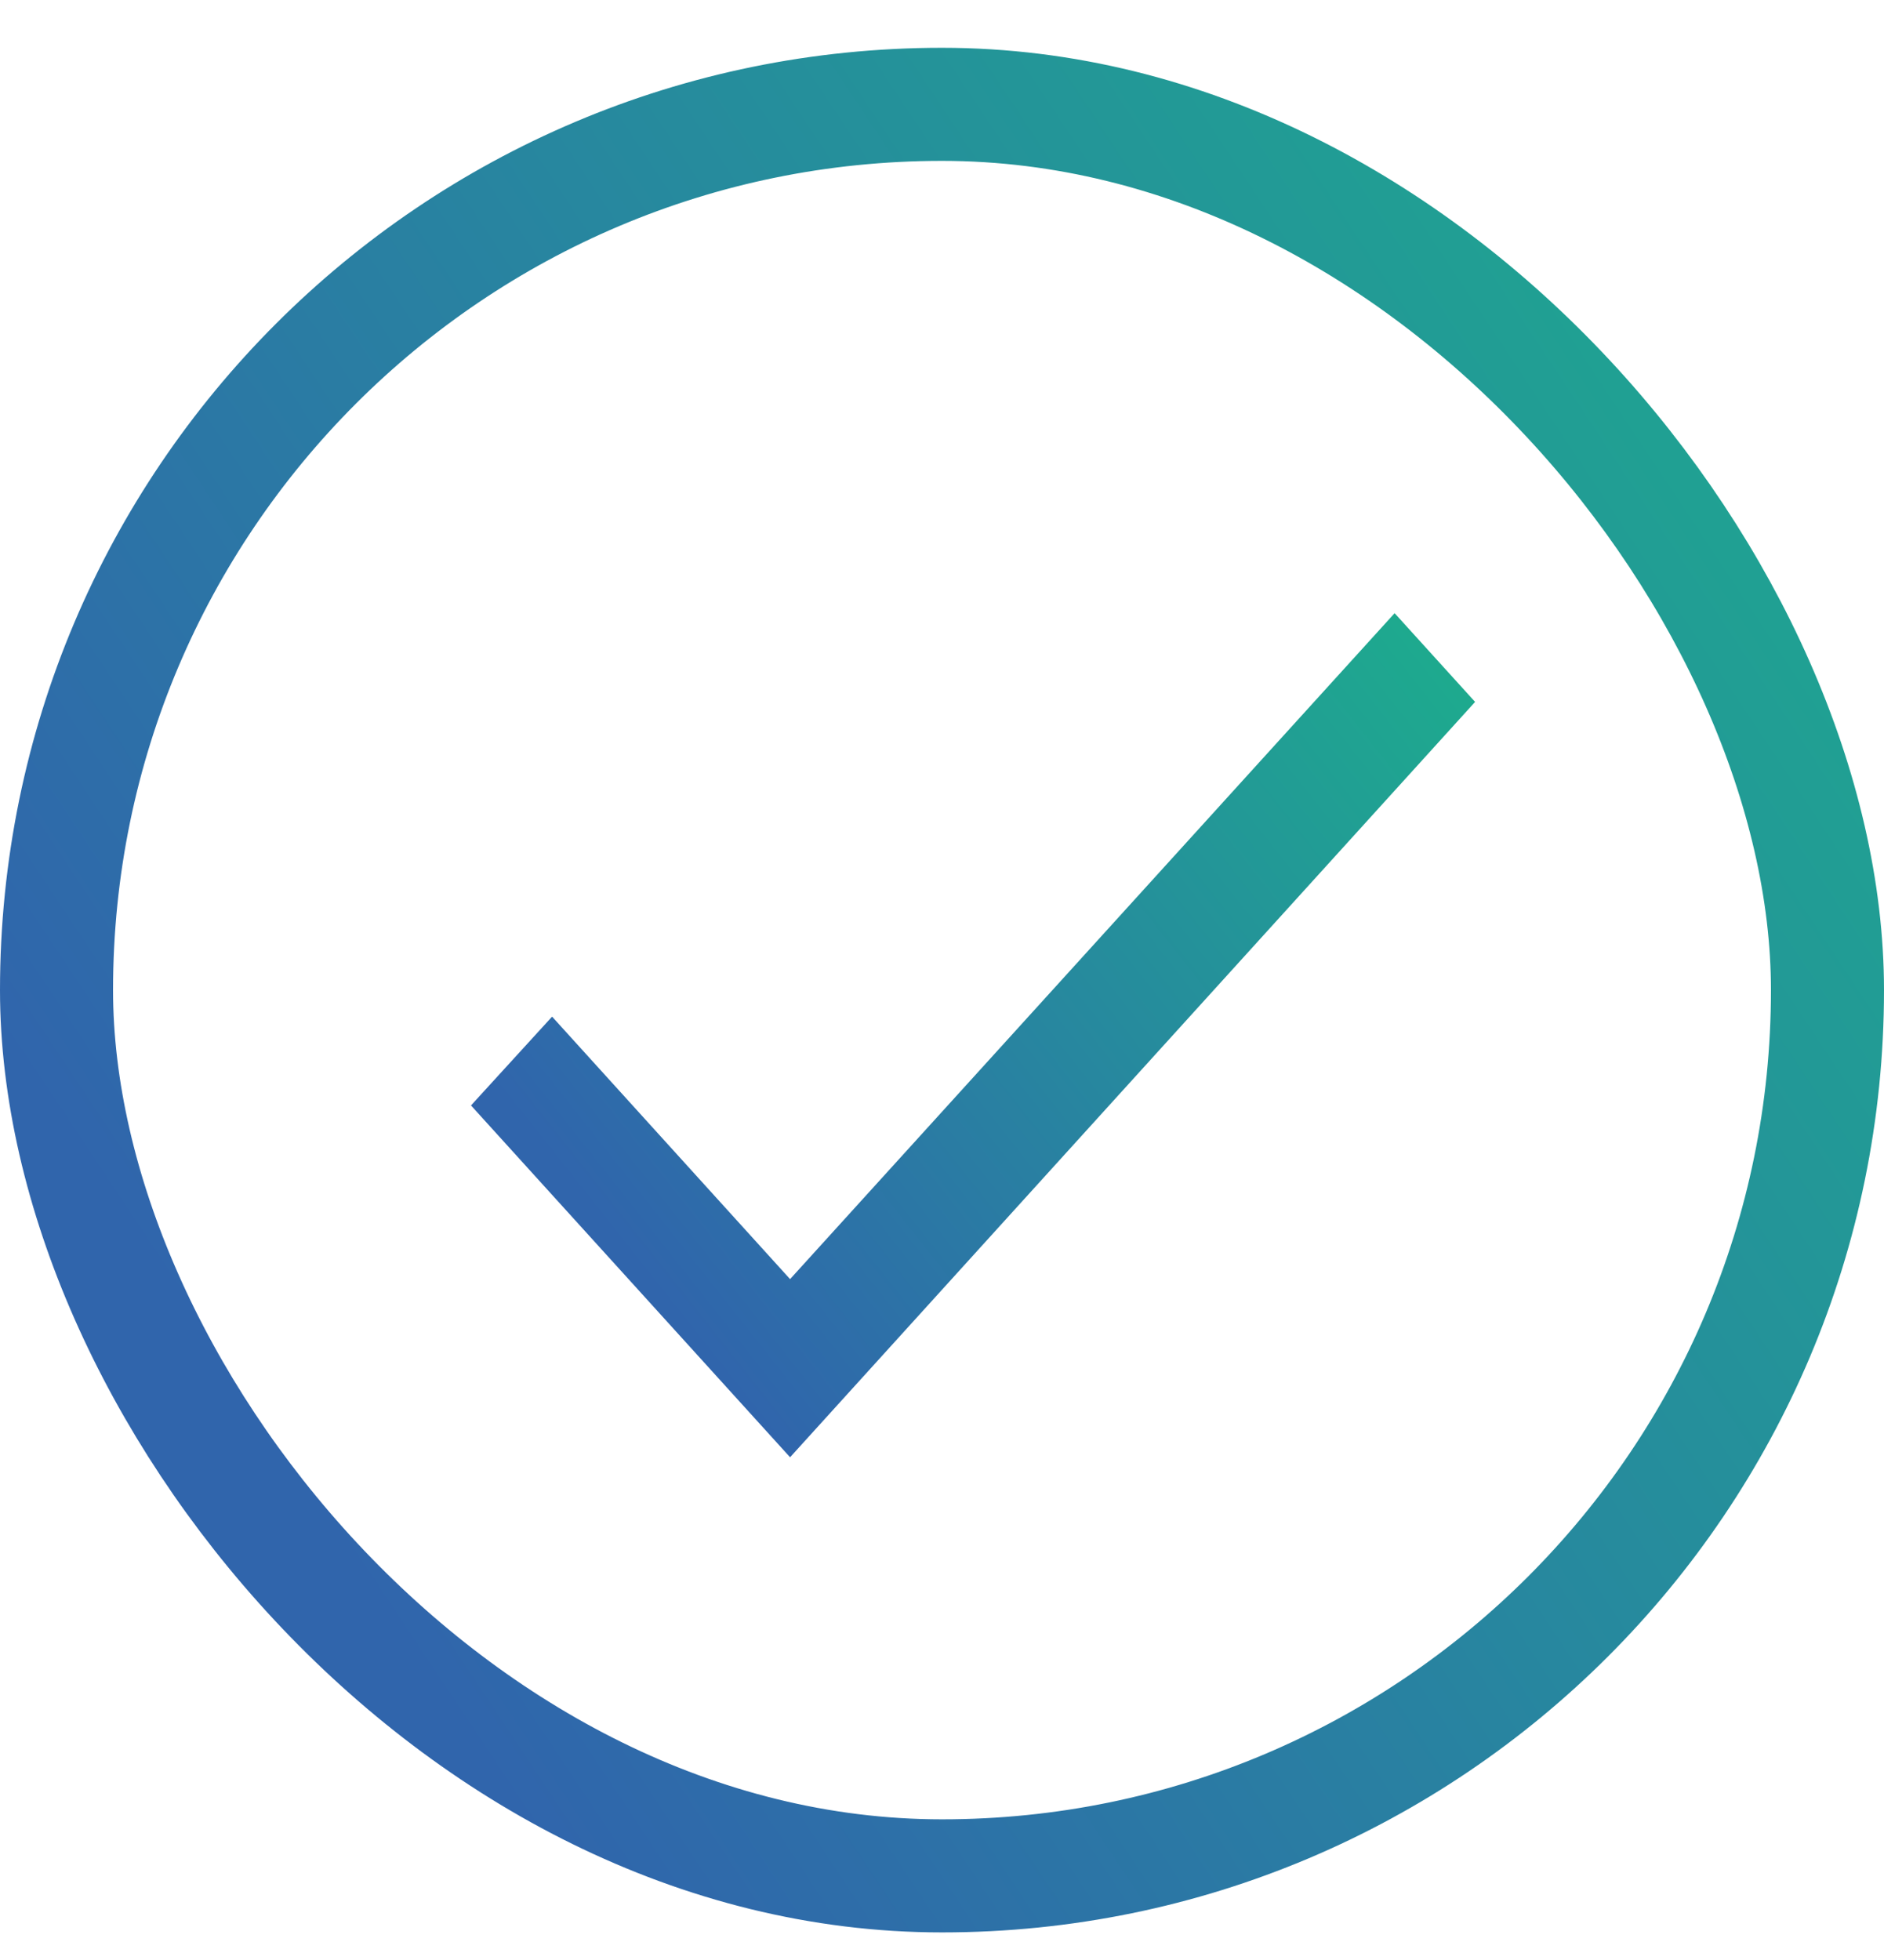
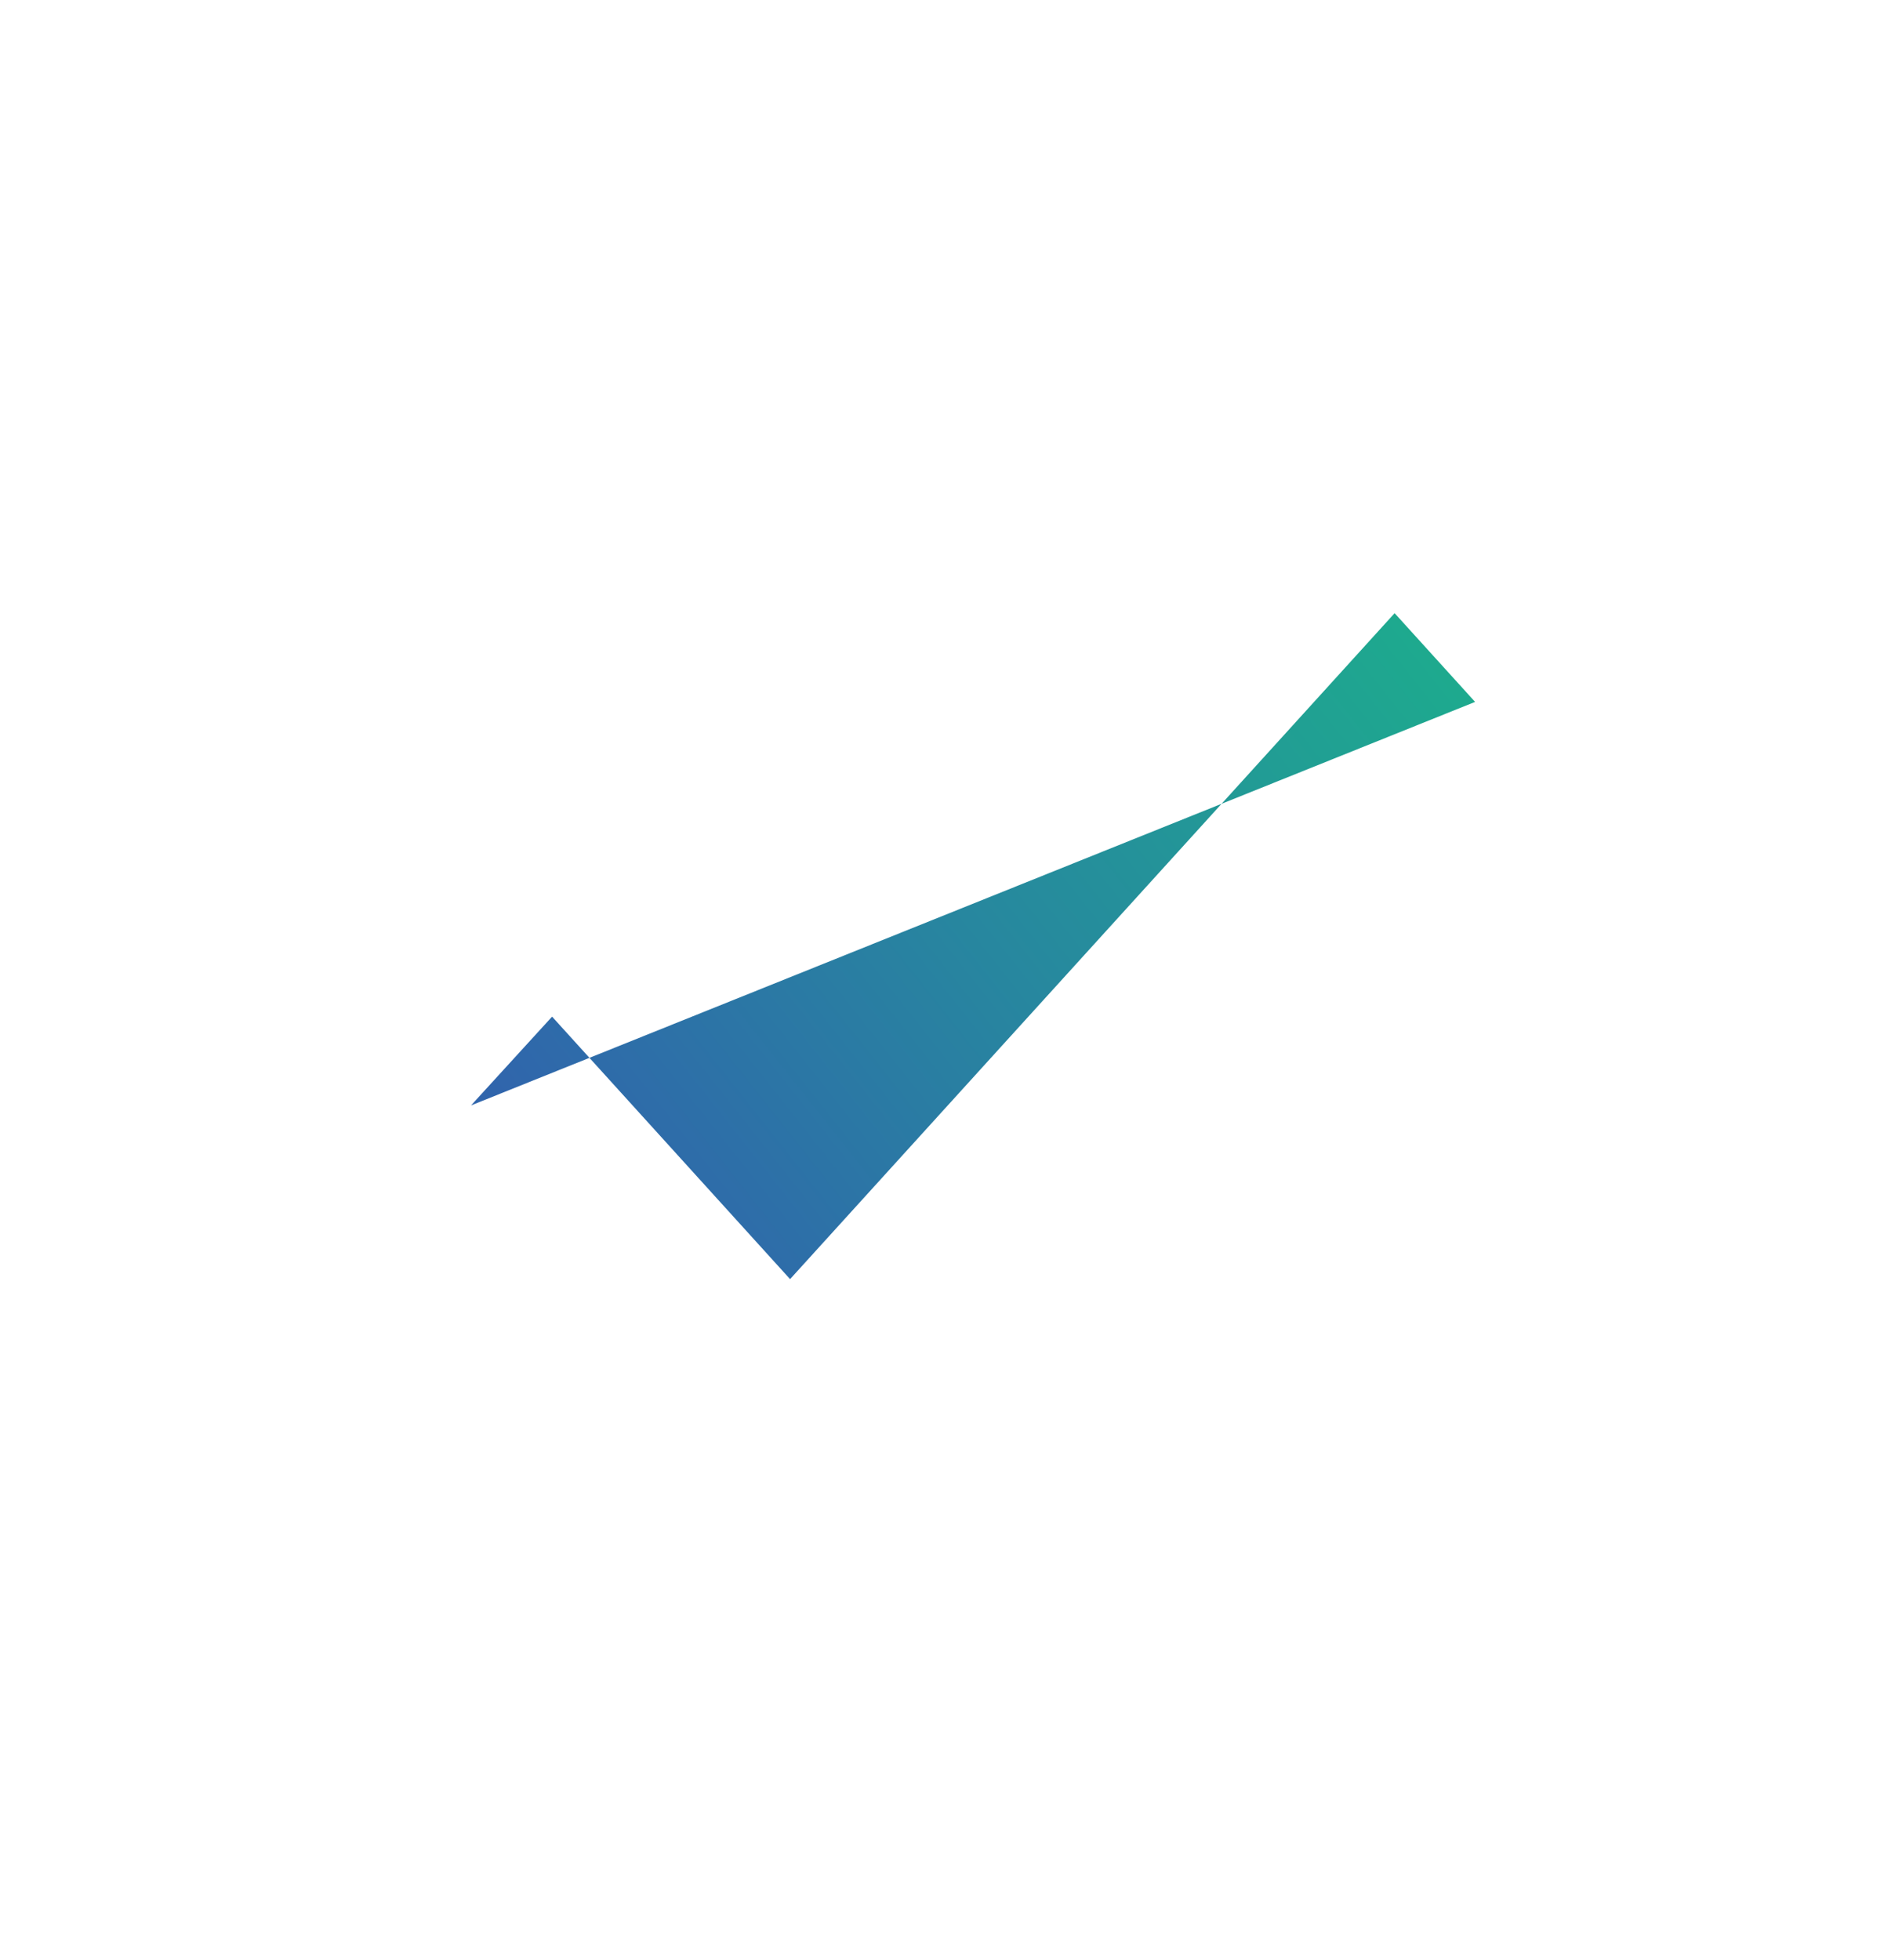
<svg xmlns="http://www.w3.org/2000/svg" width="25" height="26" viewBox="0 0 25 26" fill="none">
-   <rect x="0.75" y="1.384" width="23.5" height="23.5" rx="11.75" stroke="url(#paint0_linear_136_54)" stroke-width="1.5" />
-   <path d="M10.484 16.968L7.326 13.486L6.25 14.664L10.484 19.331L19.574 9.311L18.506 8.134L10.484 16.968Z" fill="url(#paint1_linear_136_54)" />
+   <path d="M10.484 16.968L7.326 13.486L6.25 14.664L19.574 9.311L18.506 8.134L10.484 16.968Z" fill="url(#paint1_linear_136_54)" />
  <defs>
    <linearGradient id="paint0_linear_136_54" x1="25" y1="1.631" x2="2.054" y2="16.891" gradientUnits="userSpaceOnUse">
      <stop stop-color="#1DAC8D" />
      <stop offset="0.542" stop-color="#27879F" />
      <stop offset="1" stop-color="#3065AC" />
    </linearGradient>
    <linearGradient id="paint1_linear_136_54" x1="19.574" y1="8.581" x2="8.728" y2="17.164" gradientUnits="userSpaceOnUse">
      <stop stop-color="#1DAC8D" />
      <stop offset="0.542" stop-color="#27879F" />
      <stop offset="1" stop-color="#3065AC" />
    </linearGradient>
  </defs>
</svg>